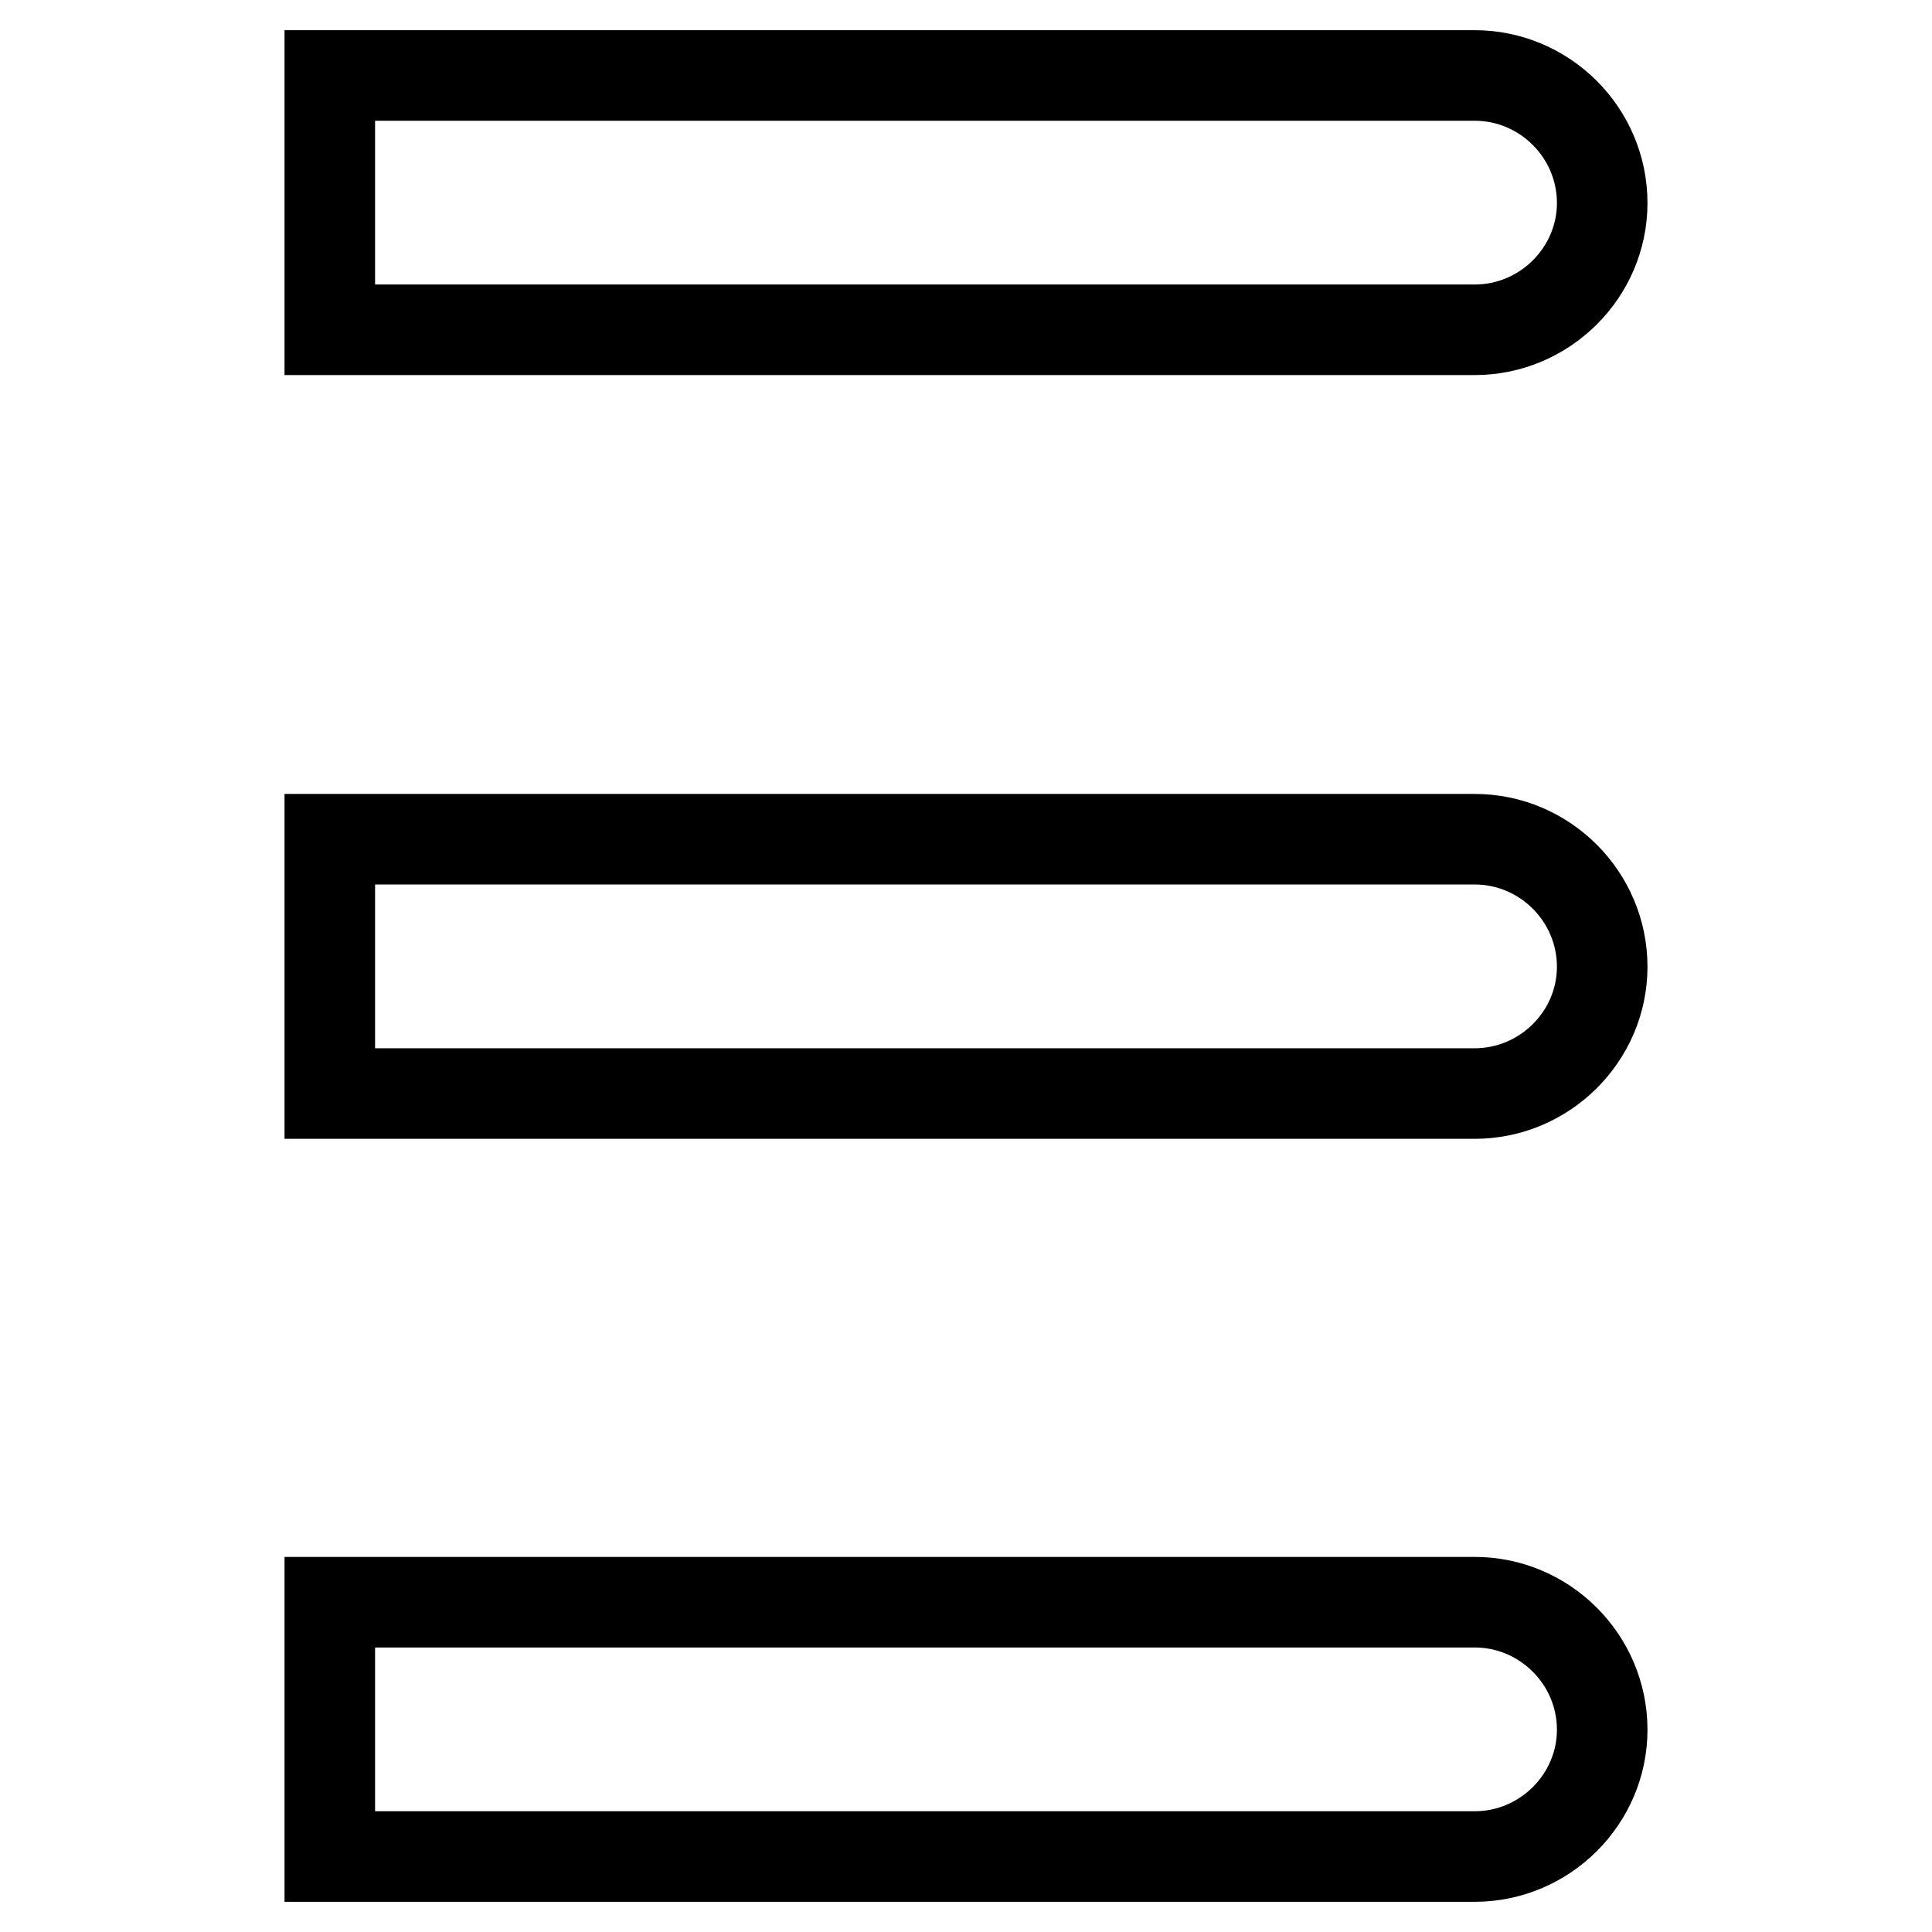
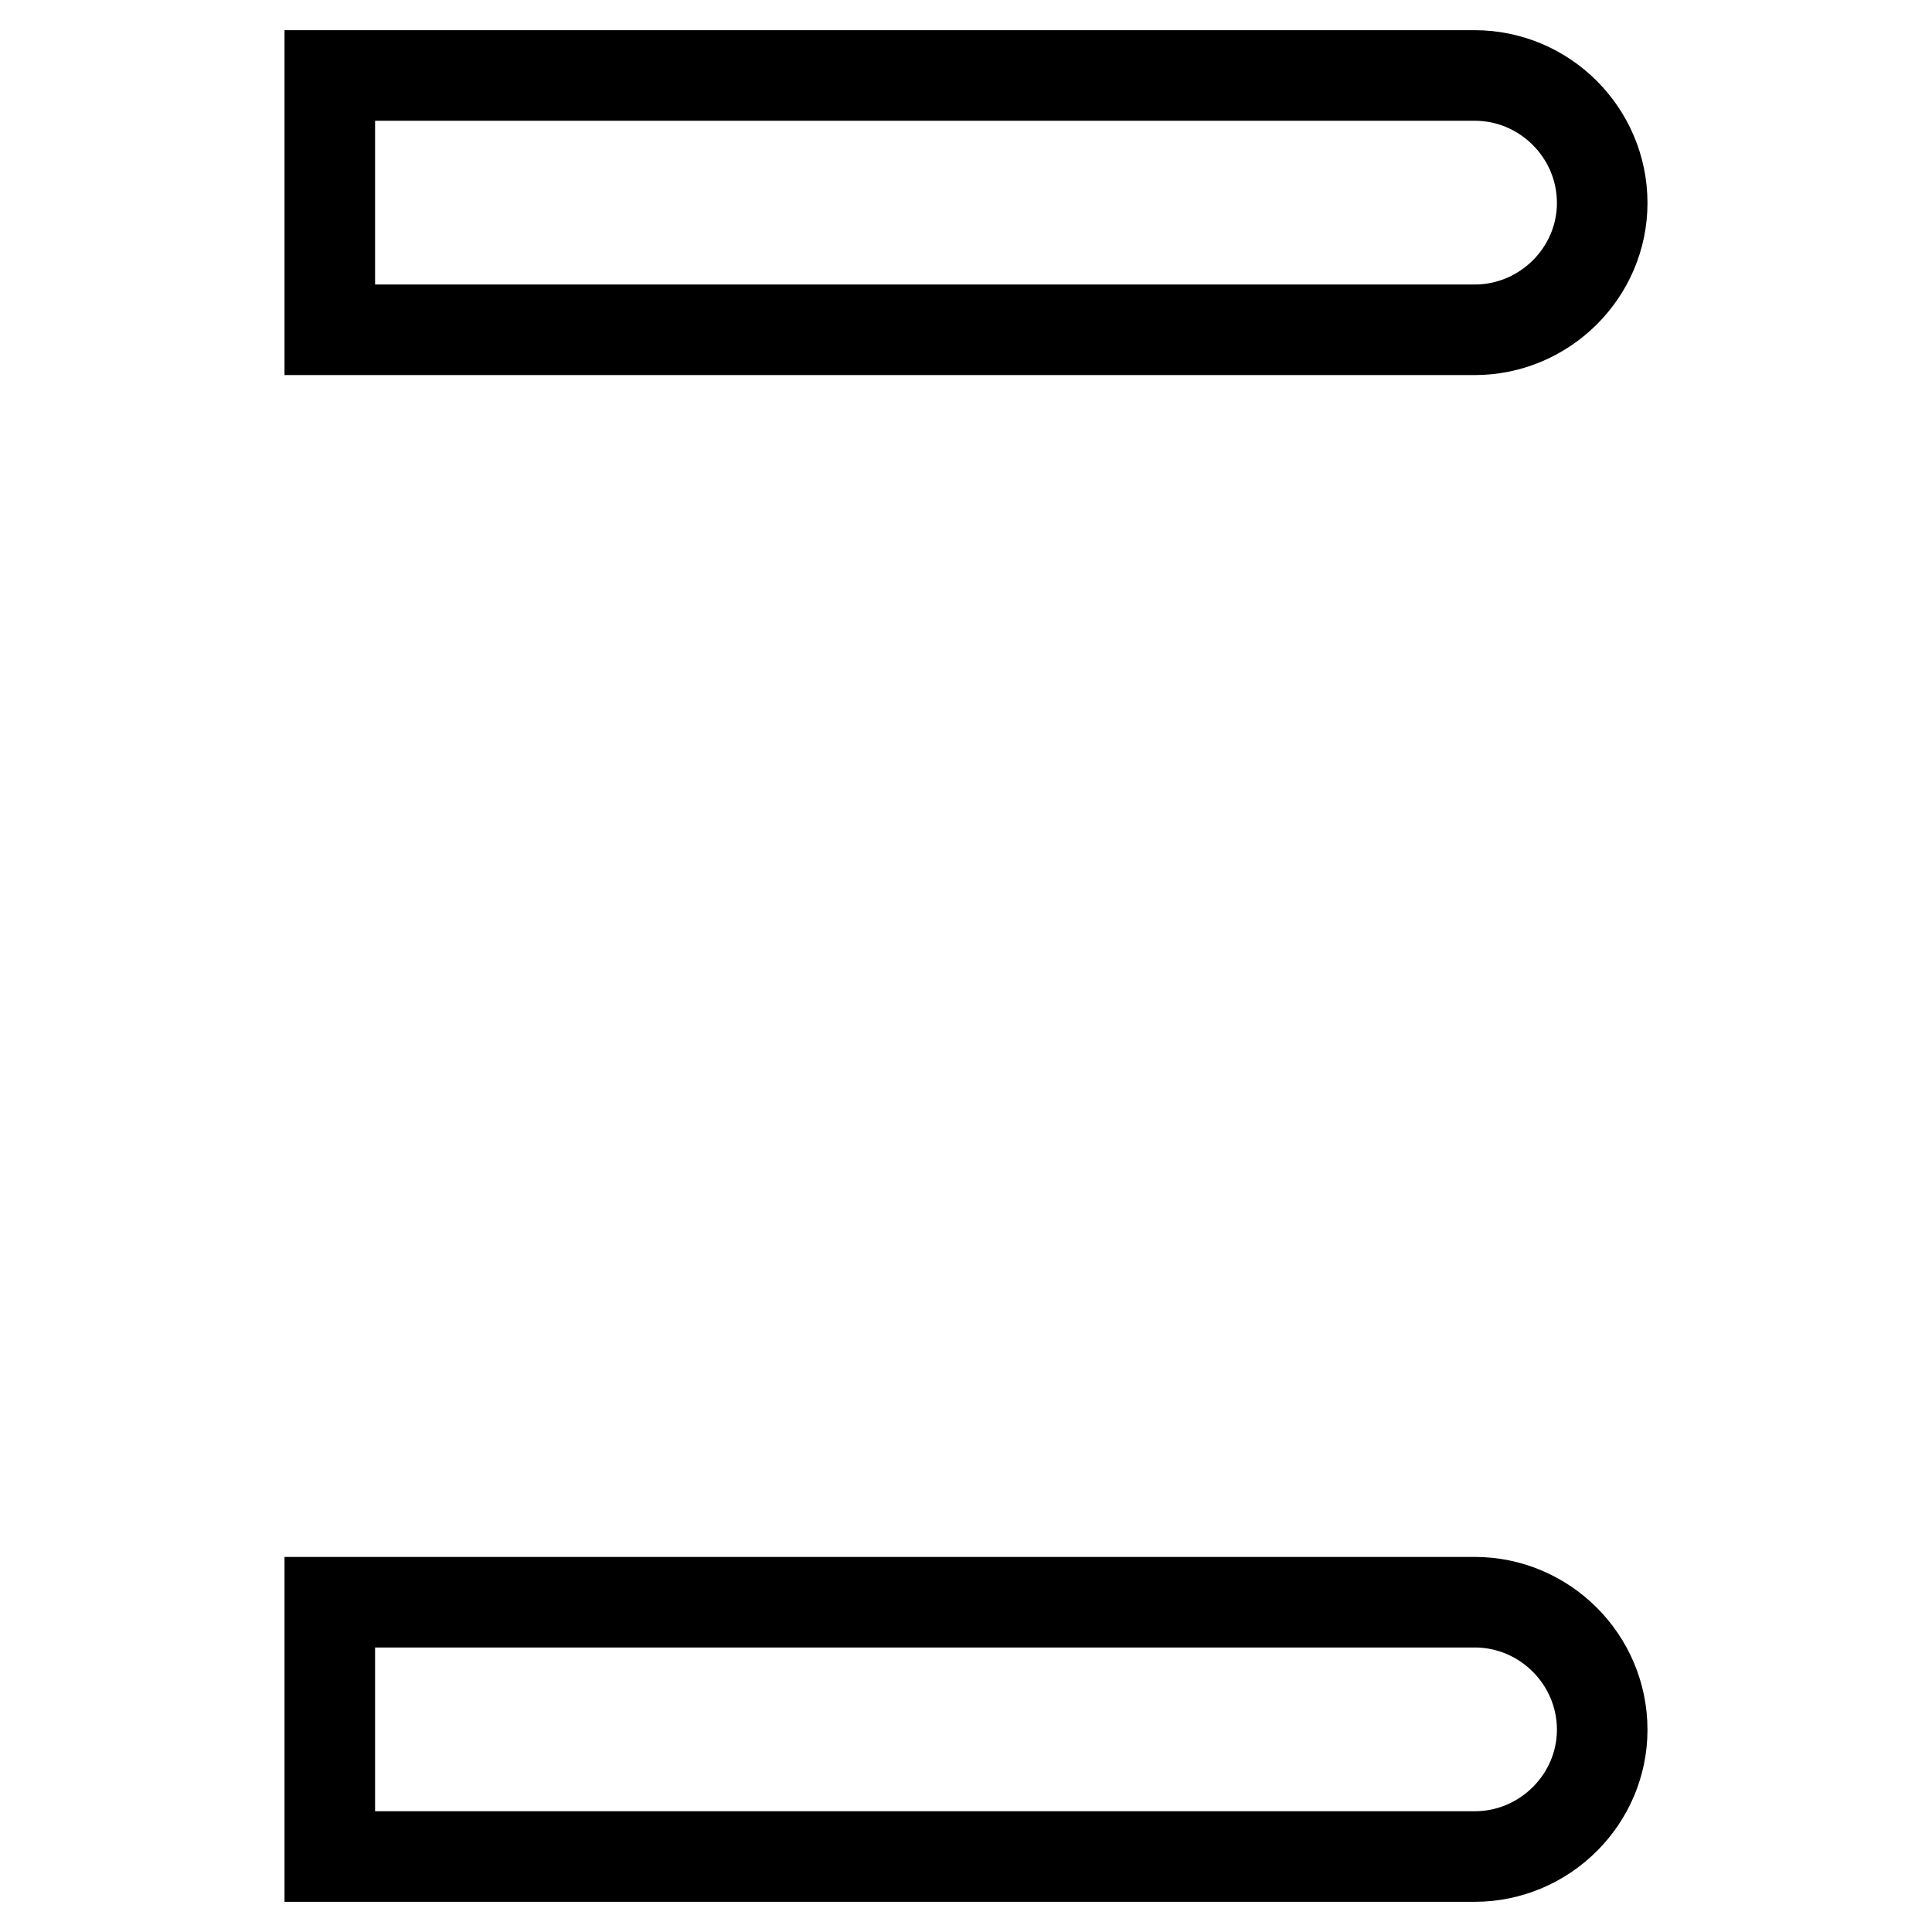
<svg xmlns="http://www.w3.org/2000/svg" version="1.1" x="0px" y="0px" viewBox="0 0 256 256" enable-background="new 0 0 256 256" xml:space="preserve">
  <g>
    <g>
      <path stroke-width="12" fill-opacity="0" stroke="#000000" d="M195.4,43.7H43.7V10h151.7c9.3,0,16.9,7.6,16.9,16.9l0,0C212.3,36.1,204.7,43.7,195.4,43.7z" />
-       <path stroke-width="12" fill-opacity="0" stroke="#000000" d="M195.4,144.9H43.7v-33.7h151.7c9.3,0,16.9,7.6,16.9,16.9l0,0C212.3,137.3,204.7,144.9,195.4,144.9z" />
      <path stroke-width="12" fill-opacity="0" stroke="#000000" d="M195.4,246H43.7v-33.7h151.7c9.3,0,16.9,7.6,16.9,16.9l0,0C212.3,238.4,204.7,246,195.4,246z" />
    </g>
  </g>
</svg>